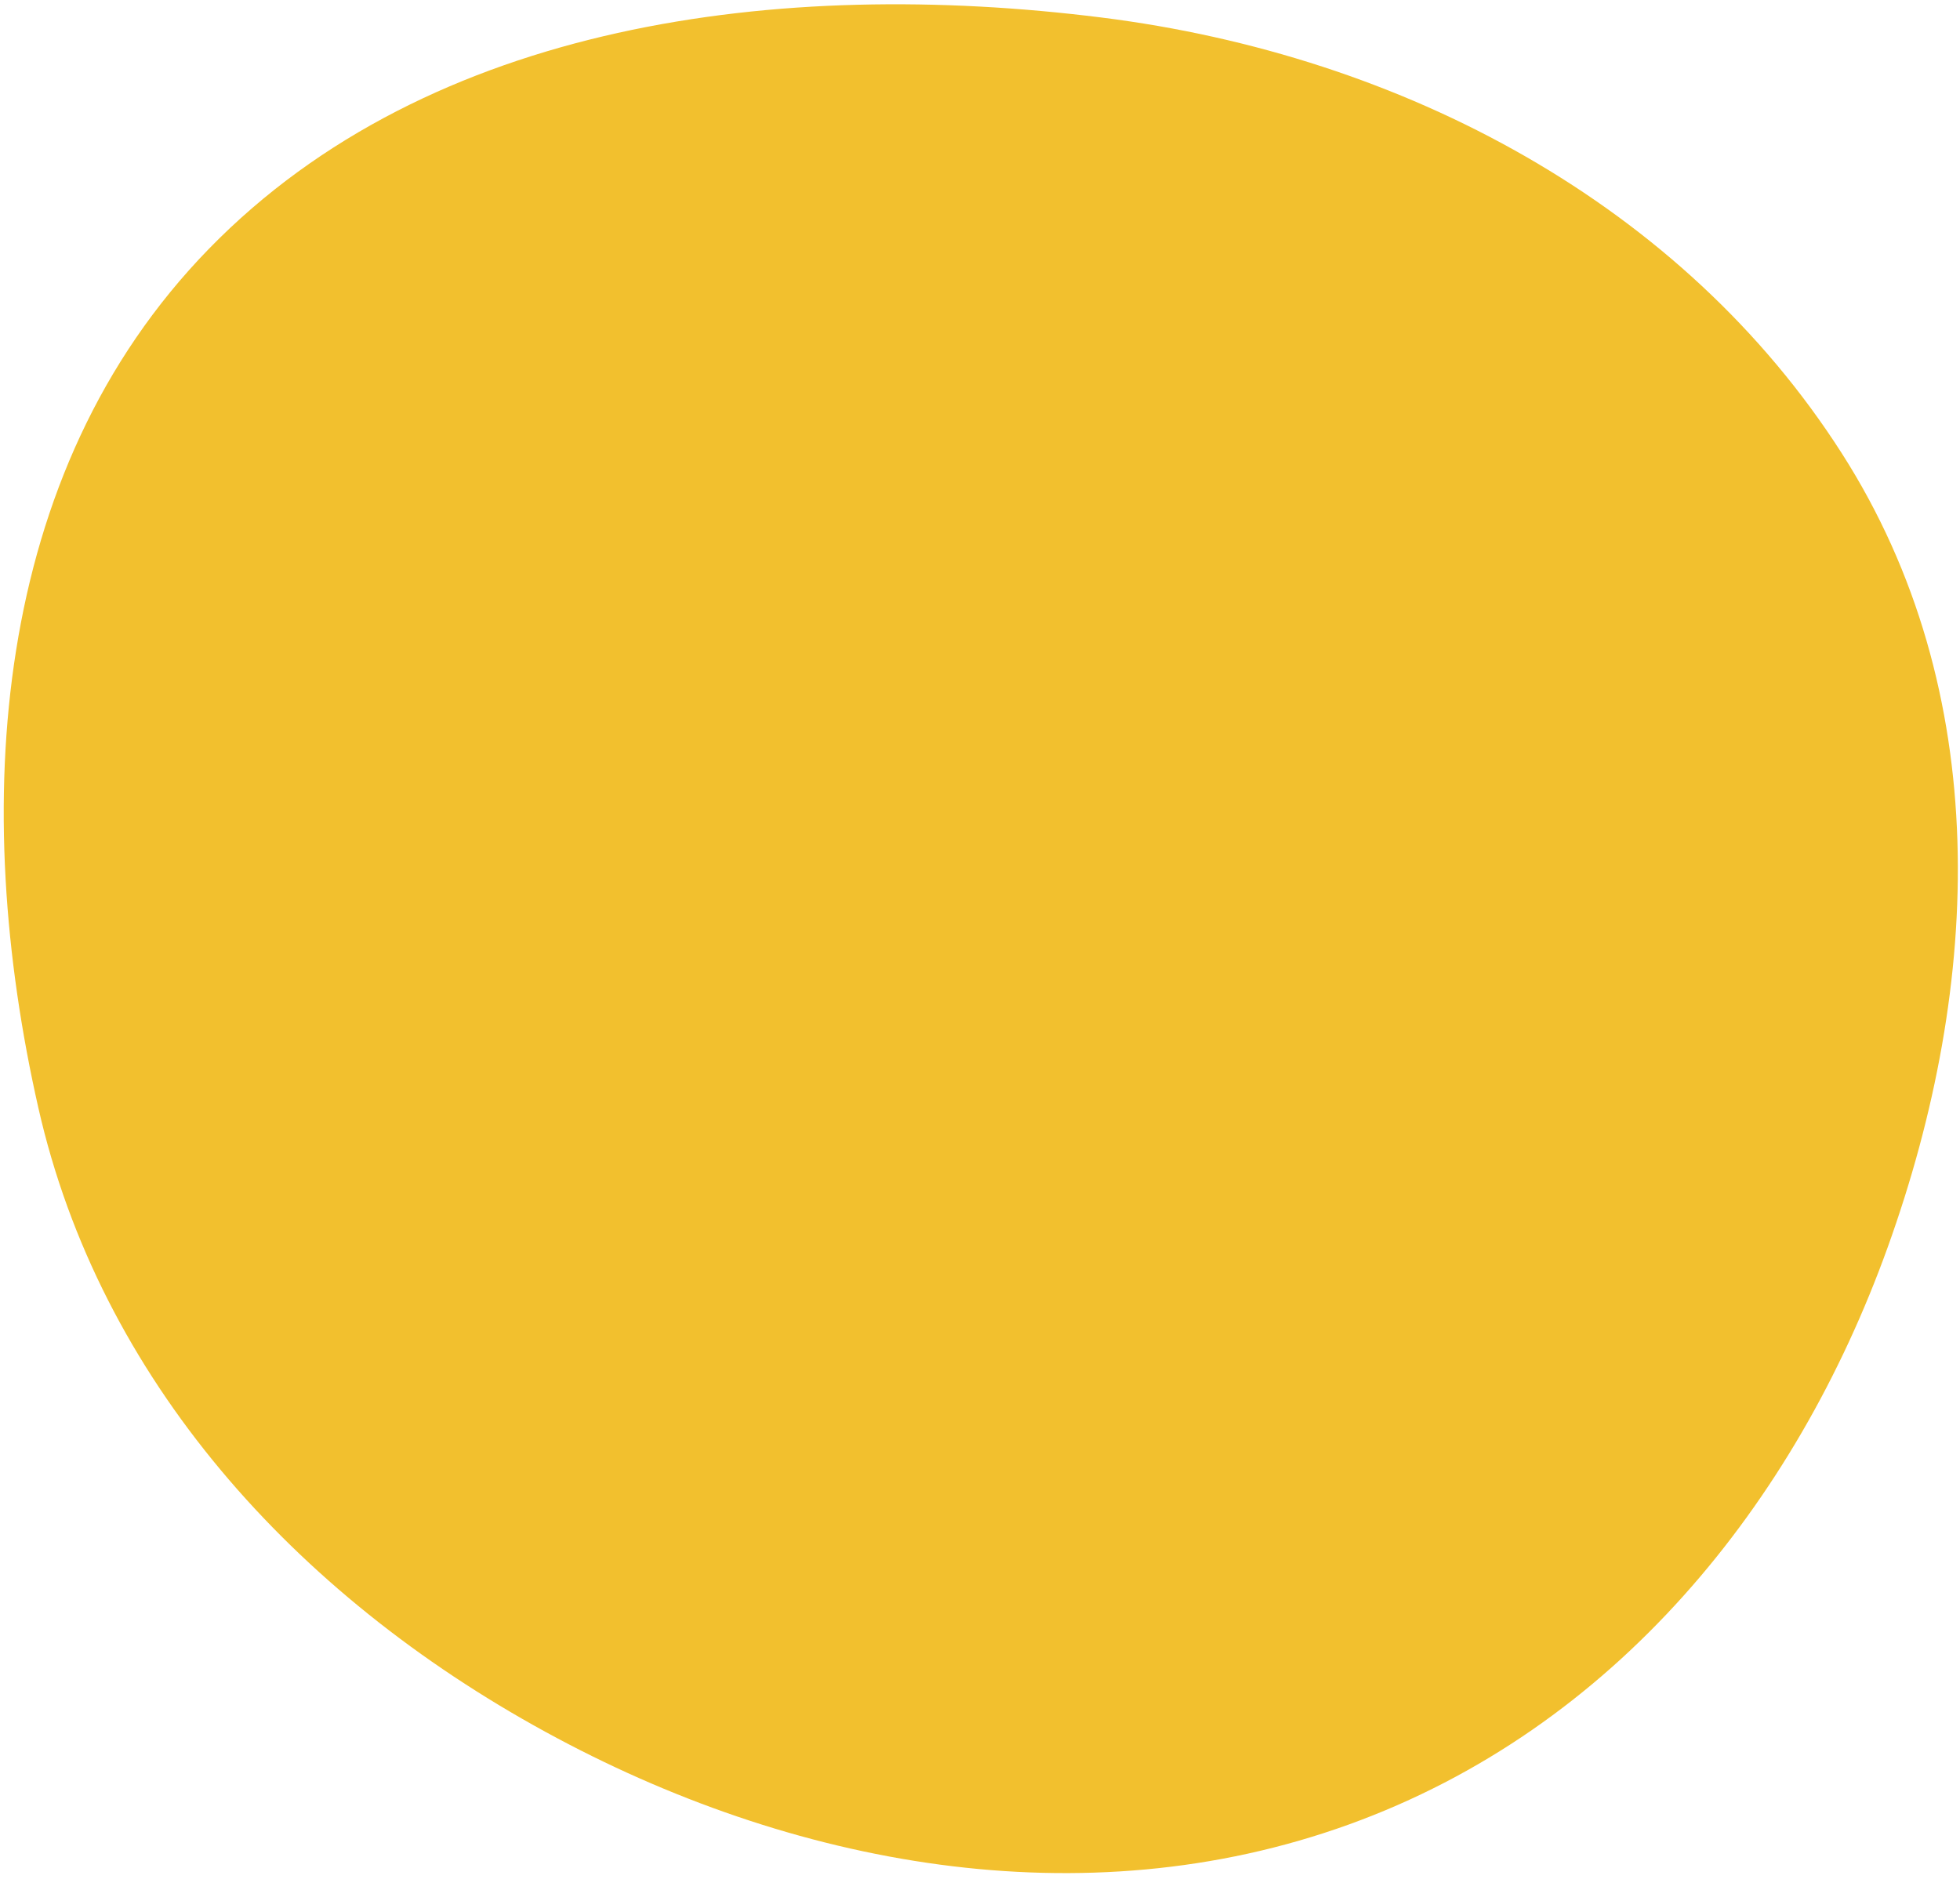
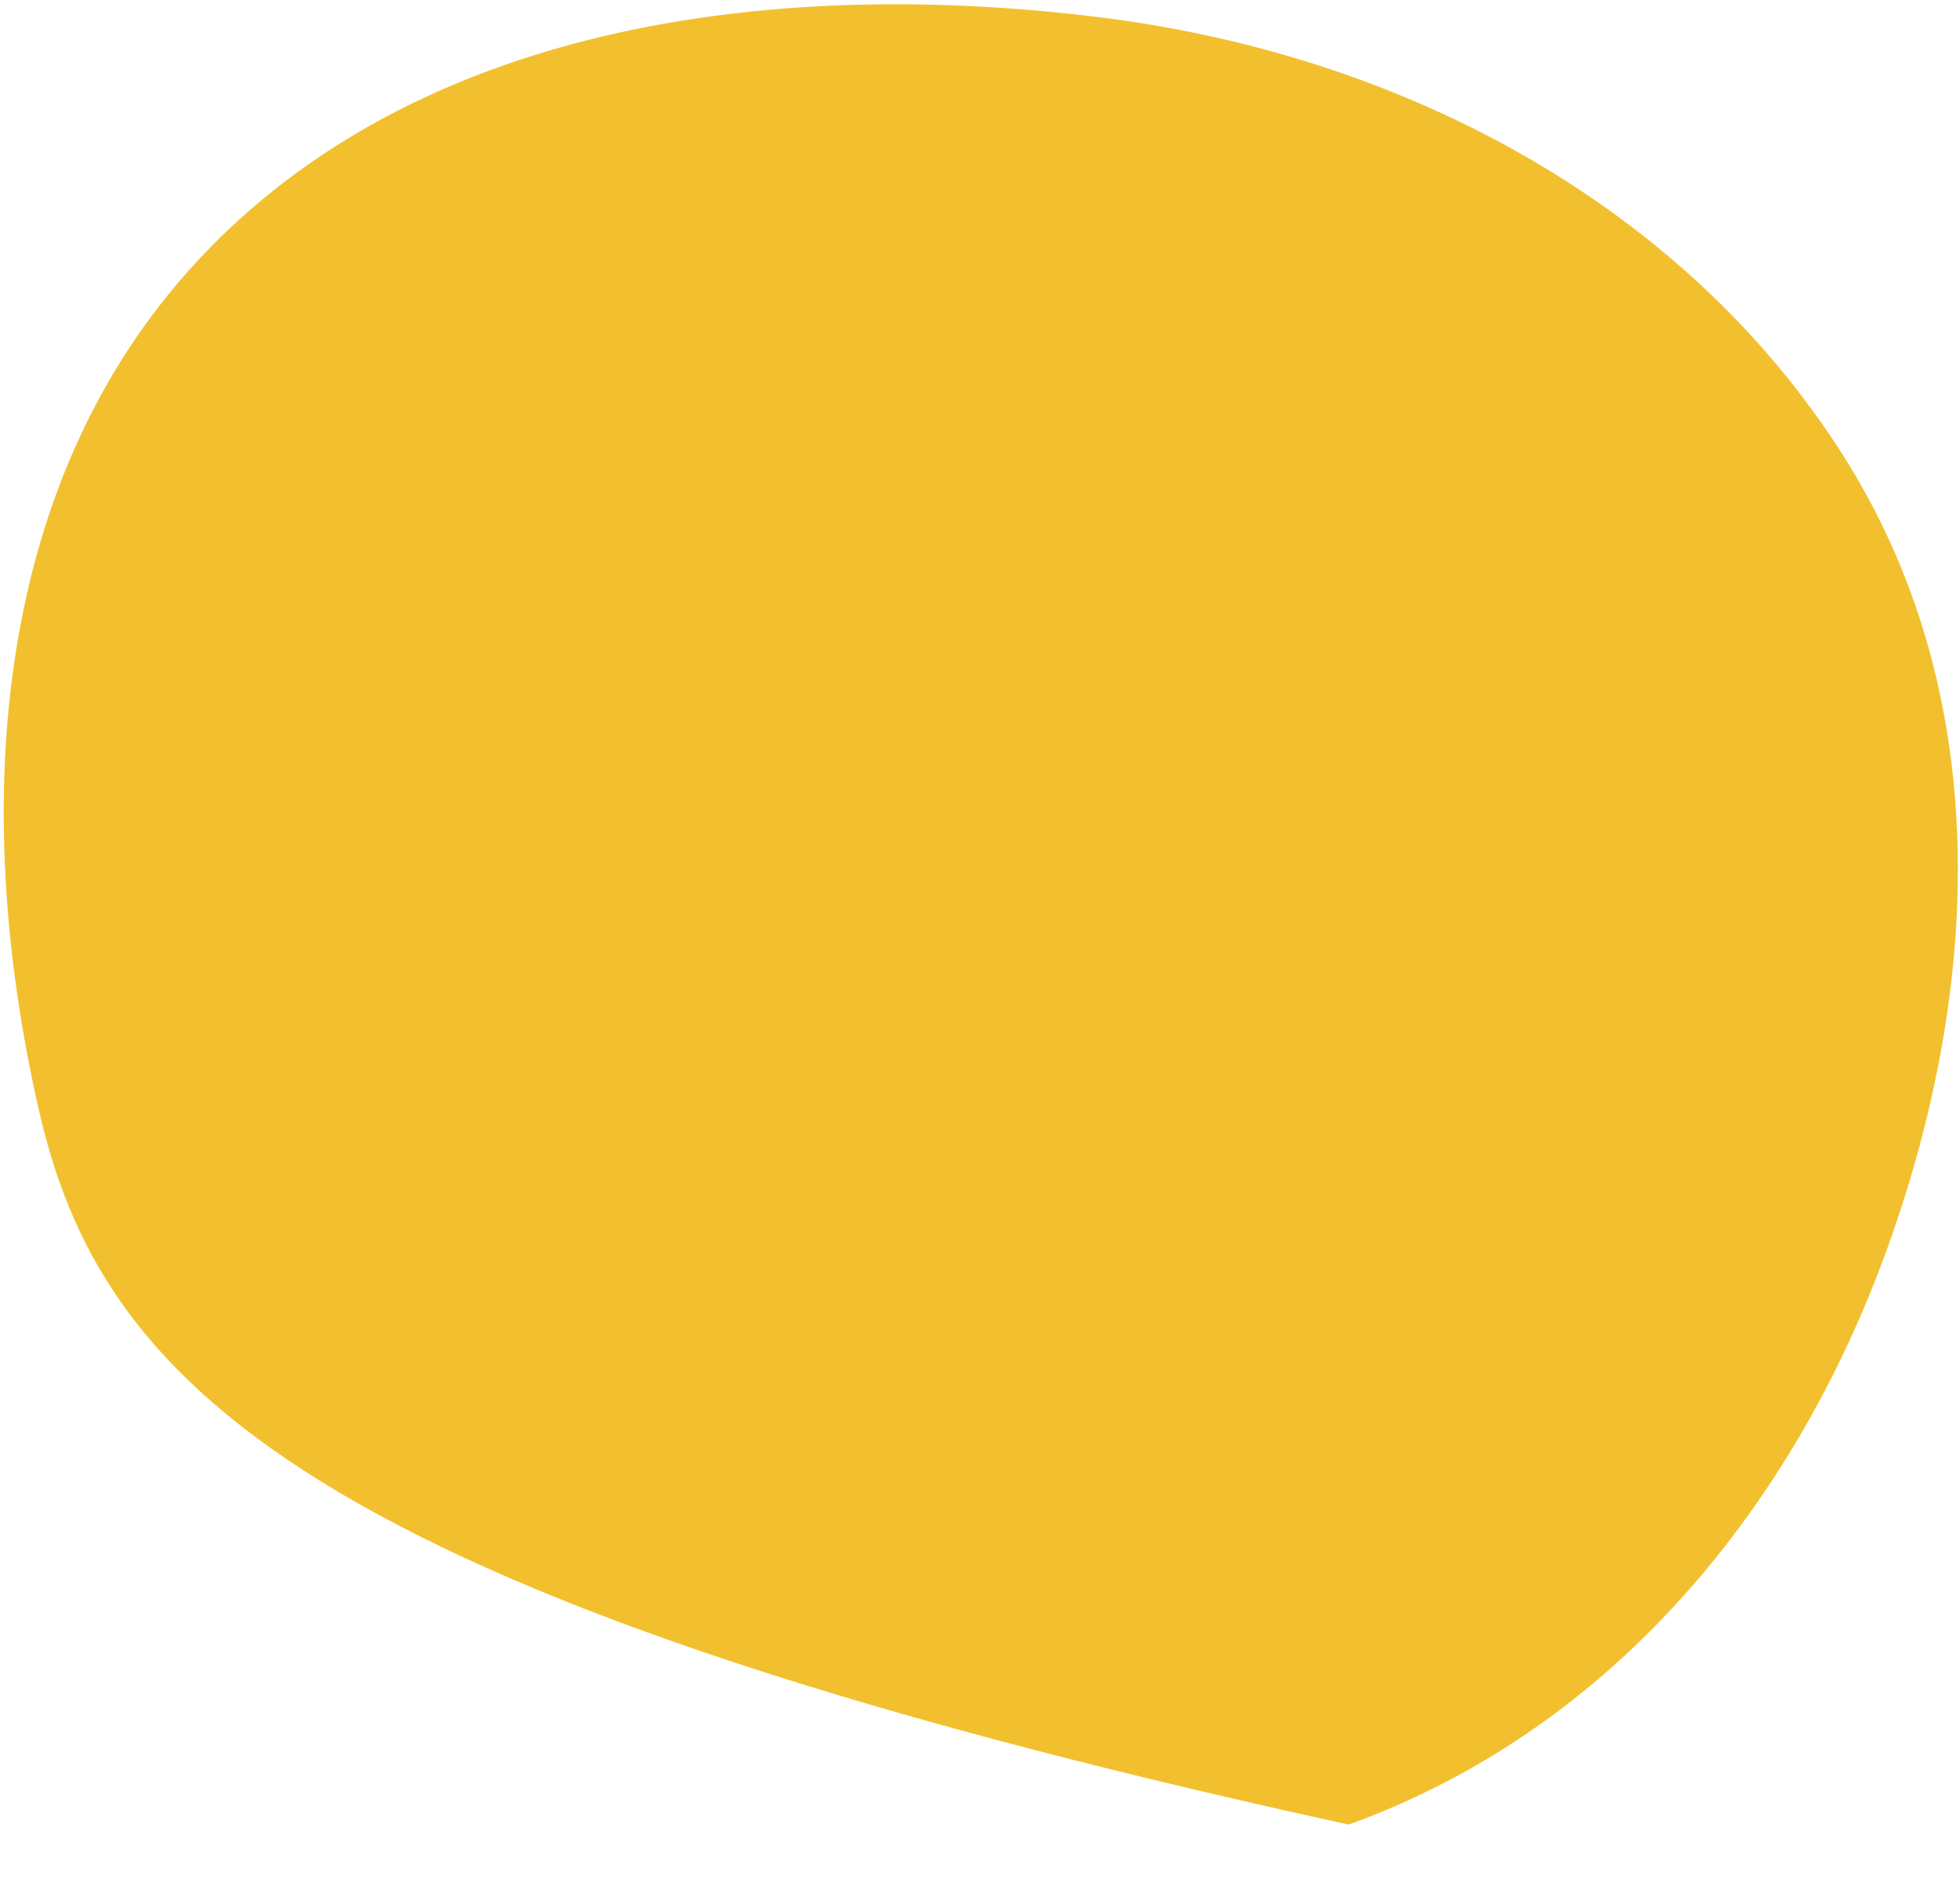
<svg xmlns="http://www.w3.org/2000/svg" width="316" height="303" viewBox="0 0 316 303" fill="none">
-   <path fill-rule="evenodd" clip-rule="evenodd" d="M304.342 201.12C289.466 242.48 260.272 278.739 217.437 294.203C174.636 309.655 127.625 300.96 87.932 279.25C47.357 257.057 16.087 222.308 6.189 178.66C-4.77 130.331 -1.591 76.308 33.702 40.101C69.329 3.551 125.754 -3.675 177.583 2.824C226.353 8.94 271.329 33.025 296.955 73.114C321.481 111.481 319.638 158.592 304.342 201.12Z" fill="#F2C02E" />
+   <path fill-rule="evenodd" clip-rule="evenodd" d="M304.342 201.12C289.466 242.48 260.272 278.739 217.437 294.203C47.357 257.057 16.087 222.308 6.189 178.66C-4.77 130.331 -1.591 76.308 33.702 40.101C69.329 3.551 125.754 -3.675 177.583 2.824C226.353 8.94 271.329 33.025 296.955 73.114C321.481 111.481 319.638 158.592 304.342 201.12Z" fill="#F2C02E" />
</svg>